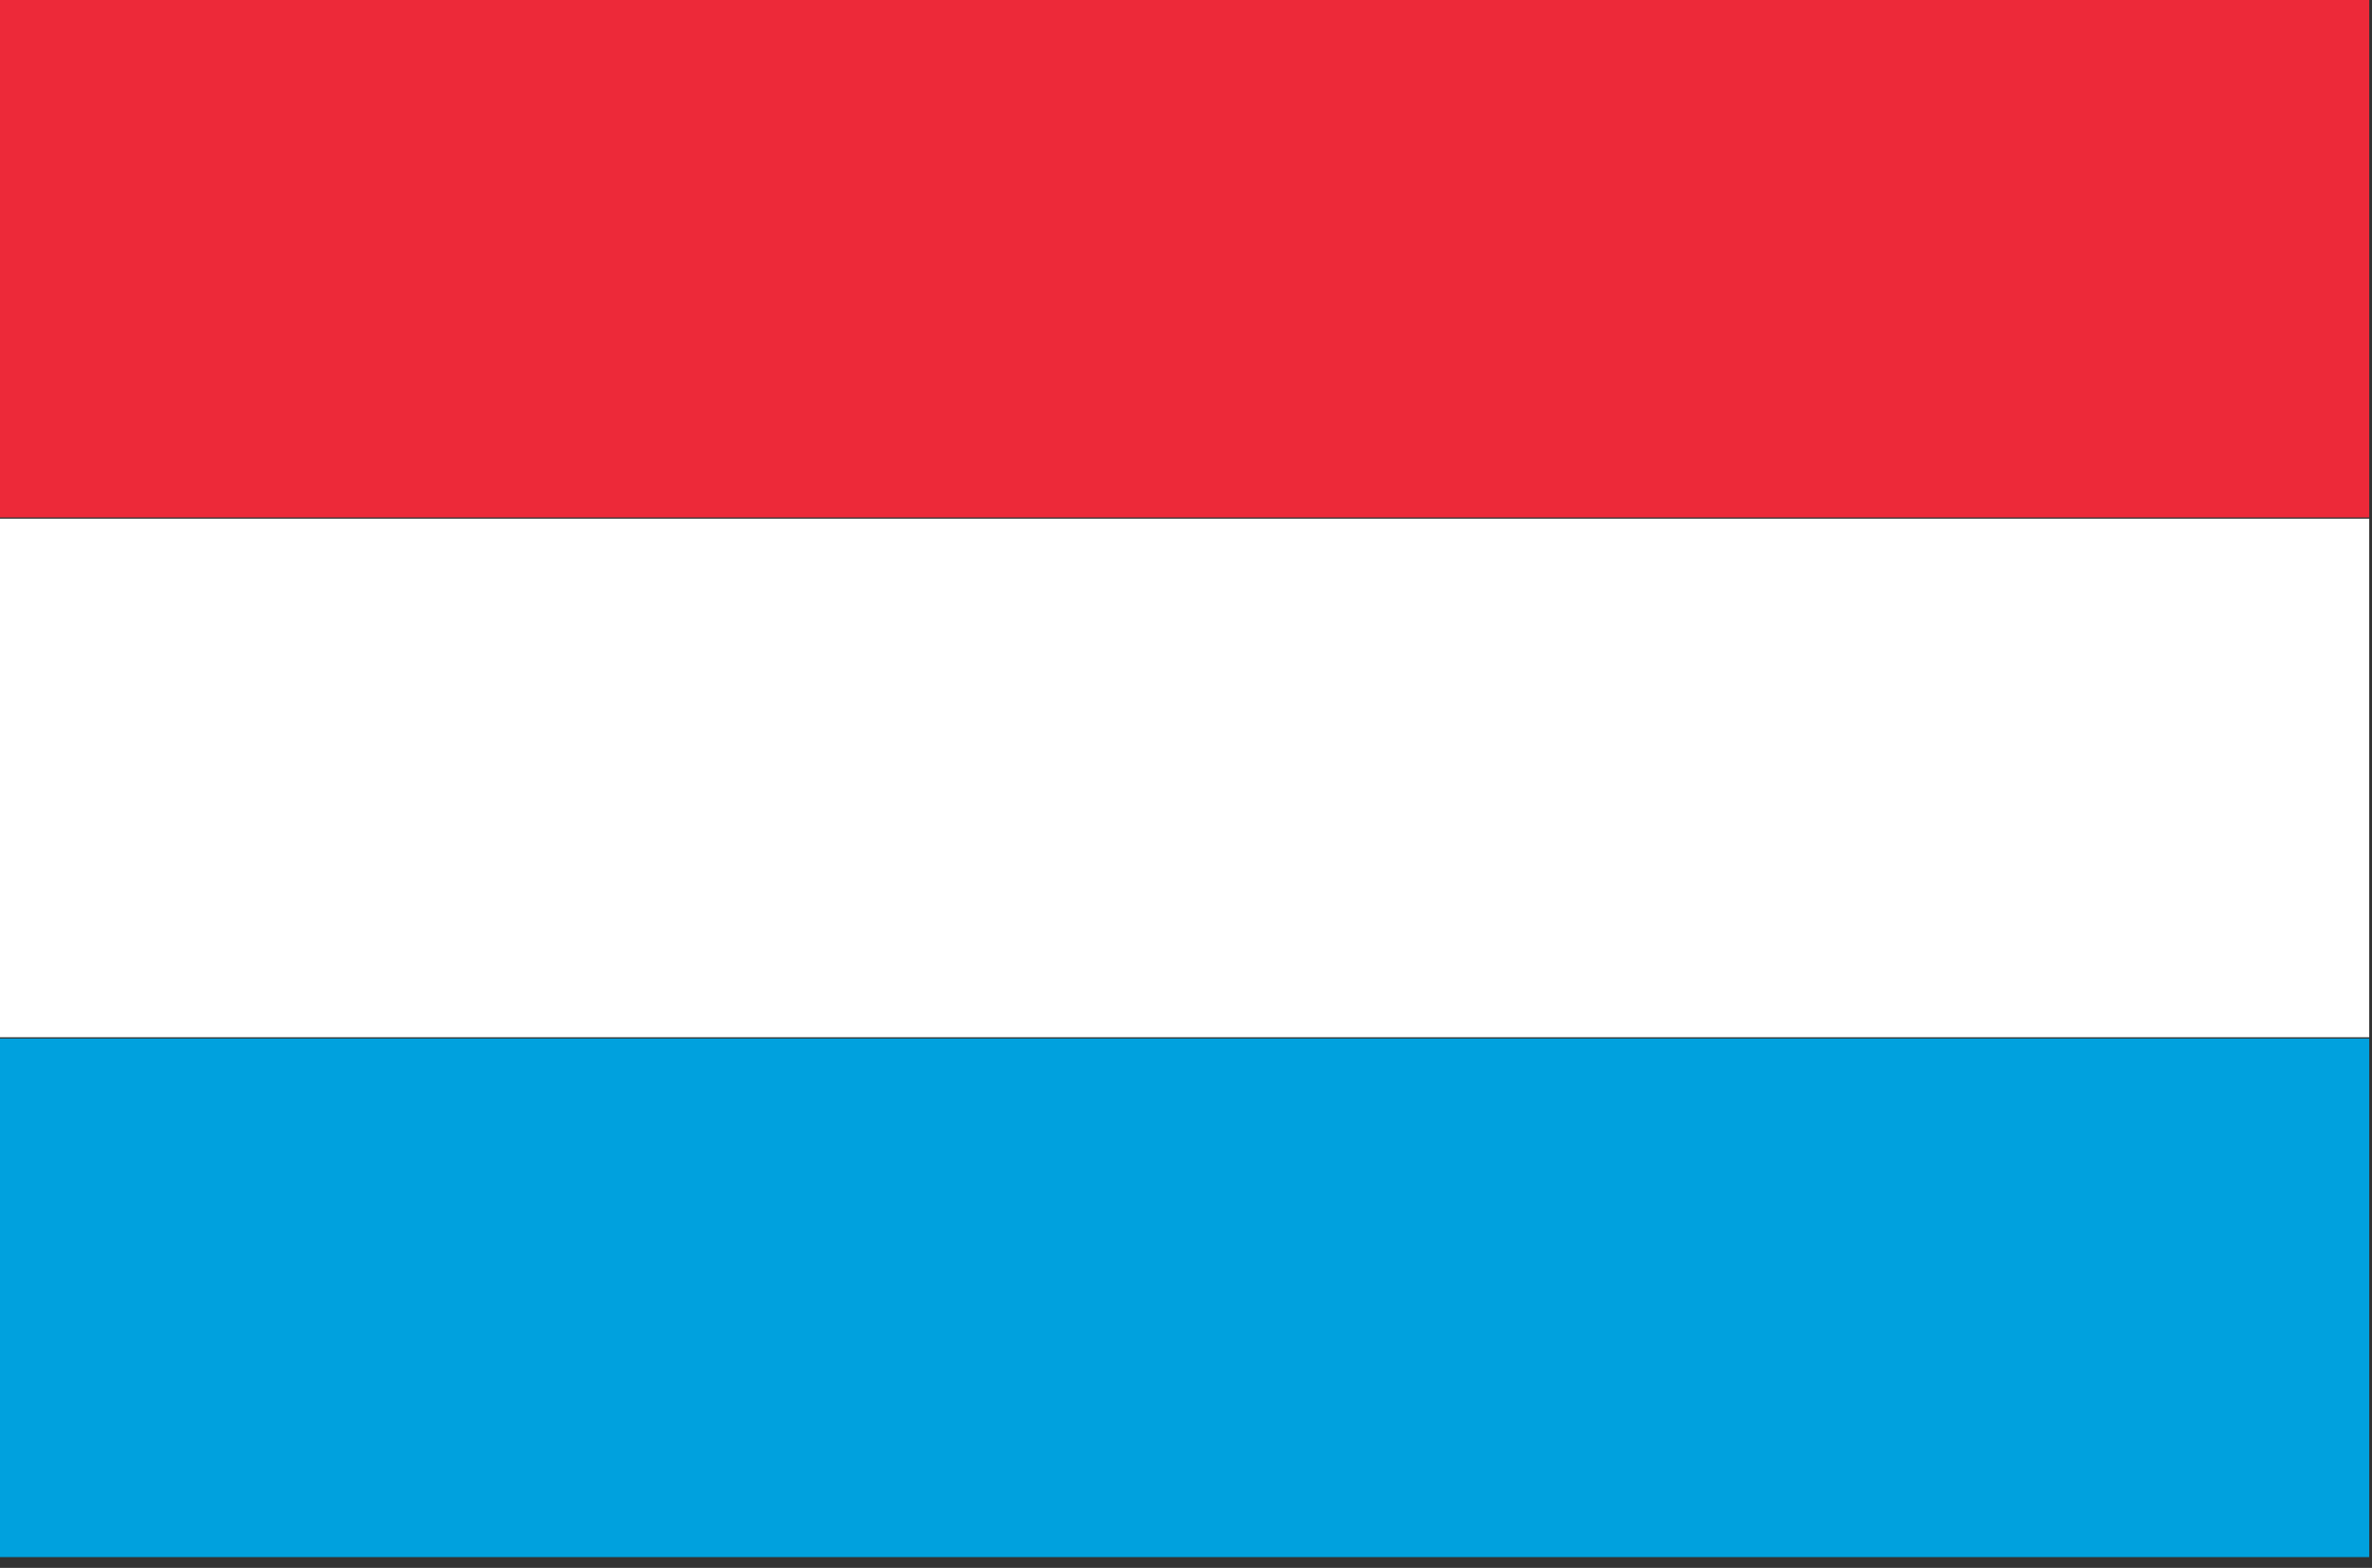
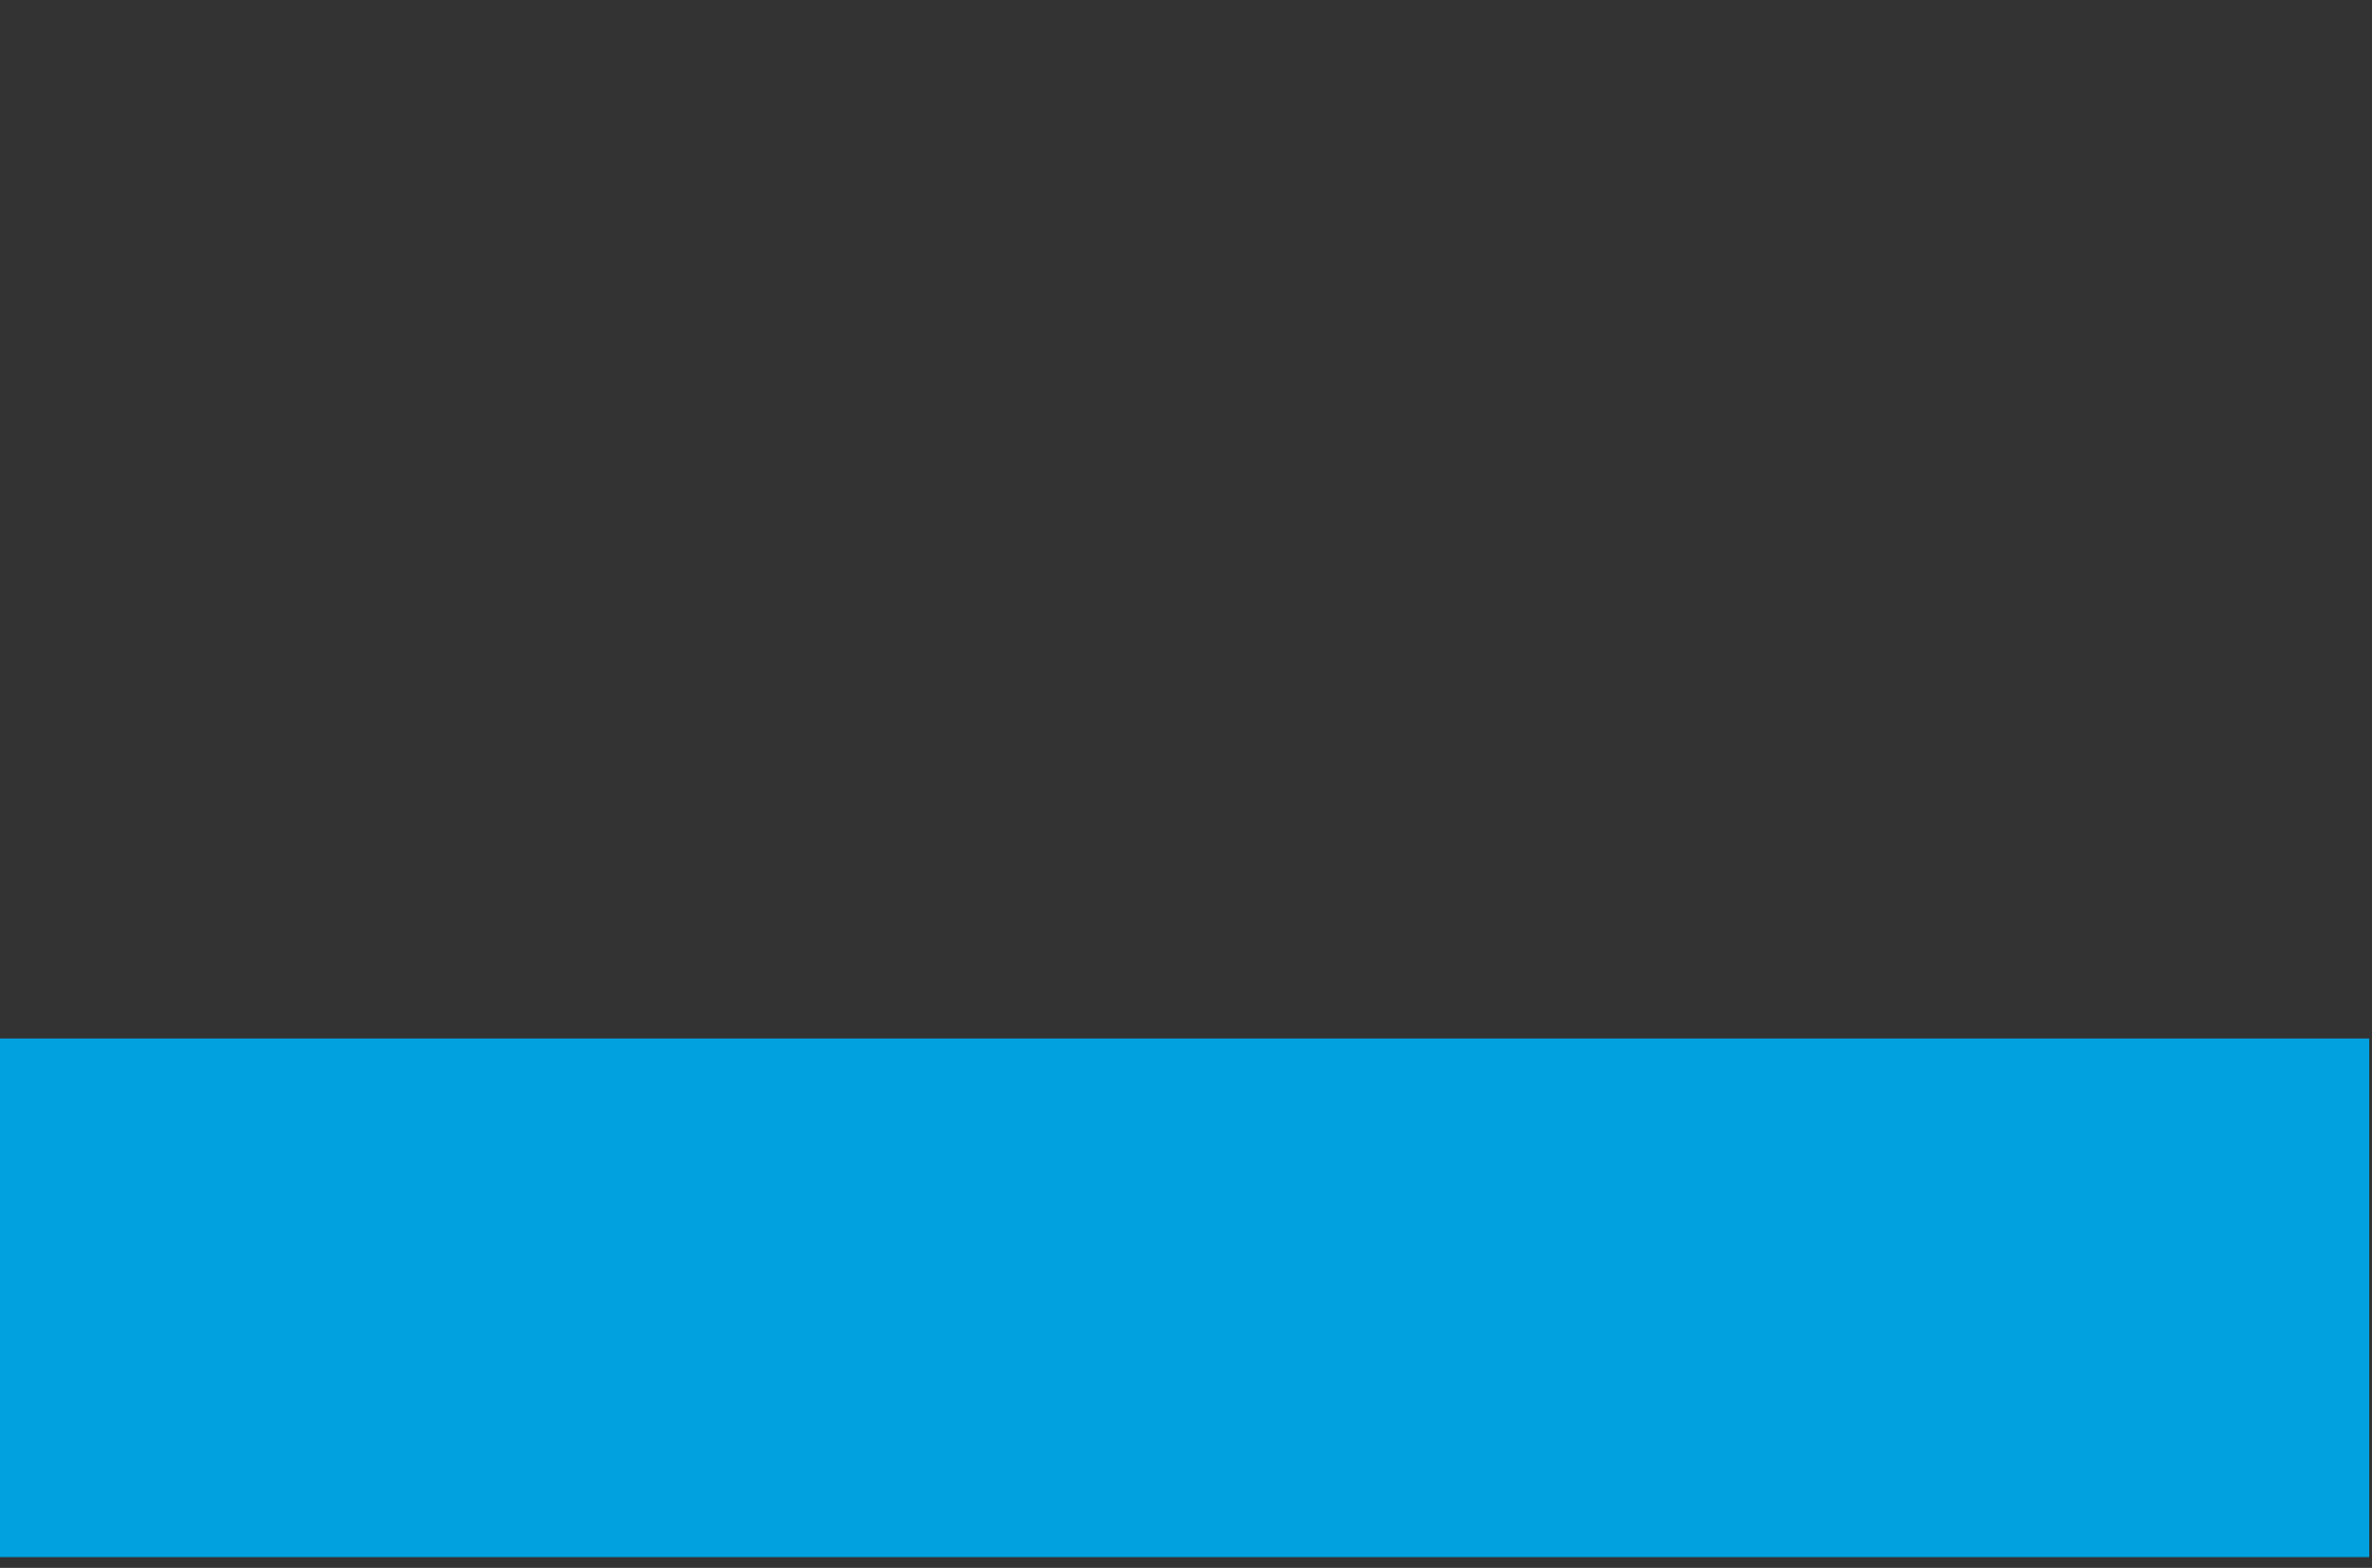
<svg xmlns="http://www.w3.org/2000/svg" version="1.1" id="Calque_1" x="0px" y="0px" viewBox="0 0 205.01 135.54" style="enable-background:new 0 0 205.01 135.54;" xml:space="preserve">
  <rect x="0" y="0" width="205.01" height="135.54" fill="#333333" stroke="none" />
  <style type="text/css">
	.st0{fill:#ED2939;}
	.st1{fill:#FFFFFF;}
	.st2{fill:#00A1DE;}
</style>
  <g>
-     <rect x="-0.13" y="-0.1" class="st0" width="204.9" height="44.83" />
-     <rect x="-0.13" y="44.84" class="st1" width="204.9" height="44.83" />
    <rect x="-0.13" y="89.78" class="st2" width="204.9" height="44.83" />
  </g>
</svg>